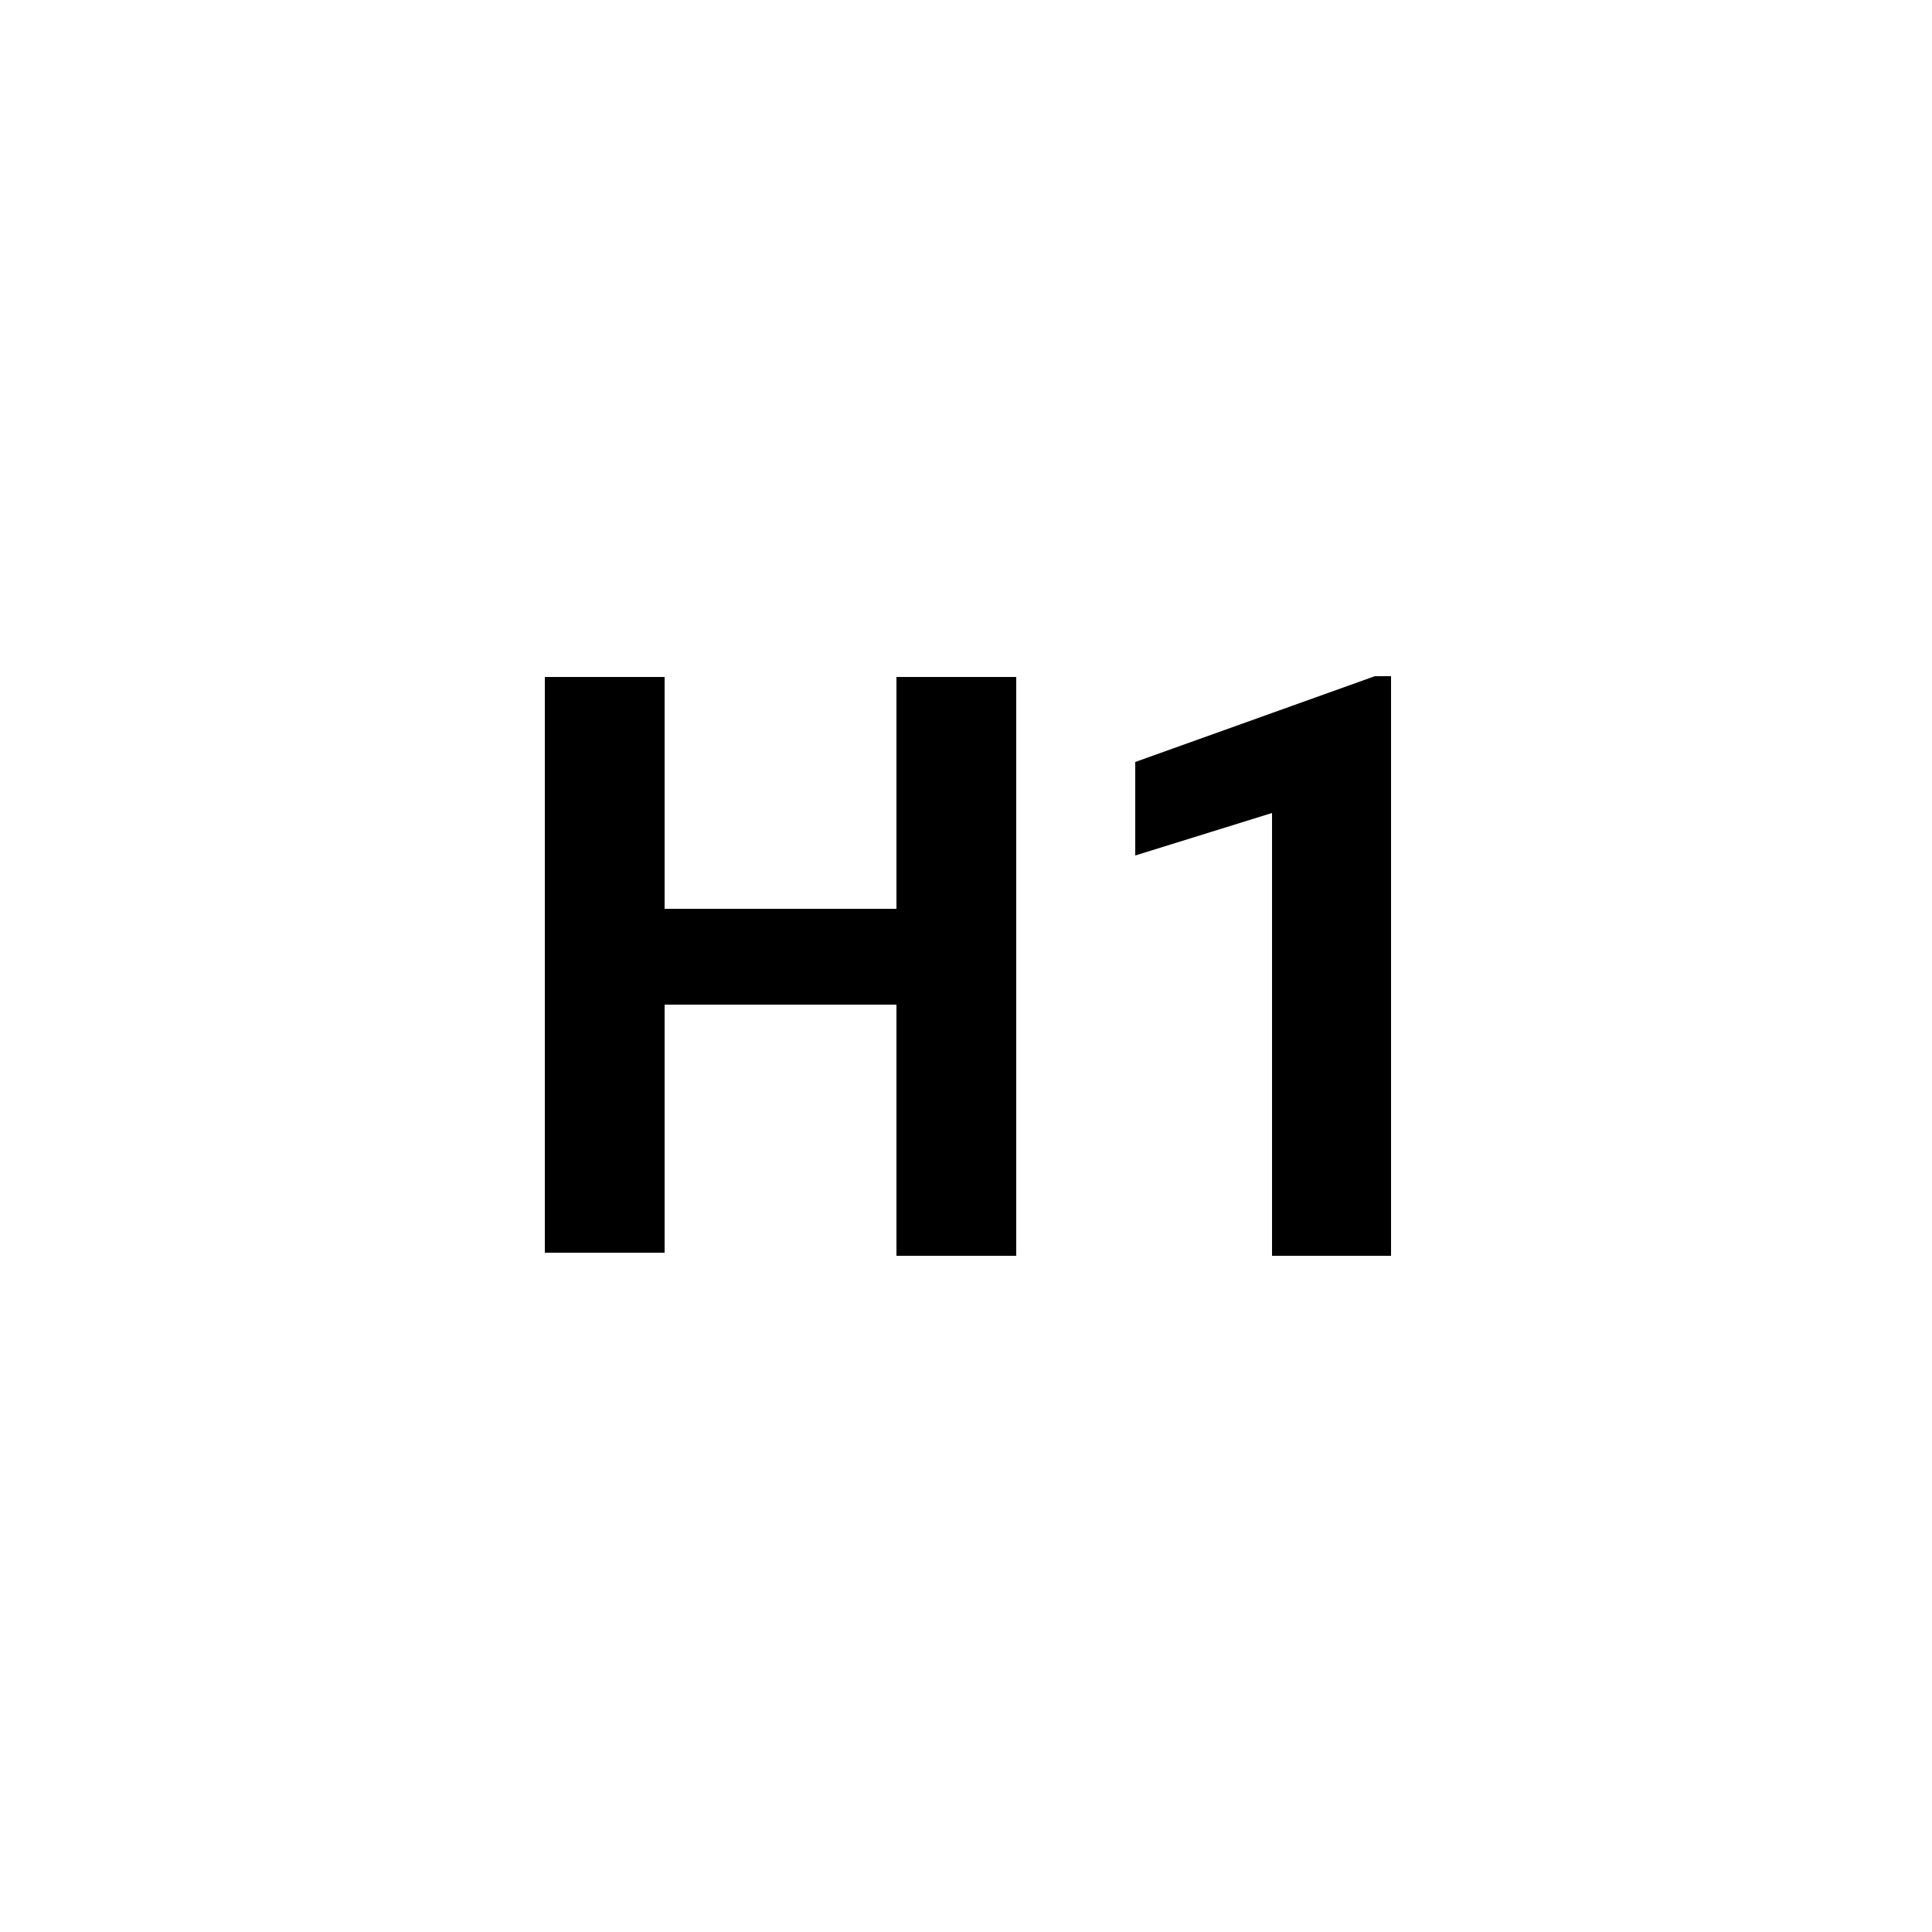
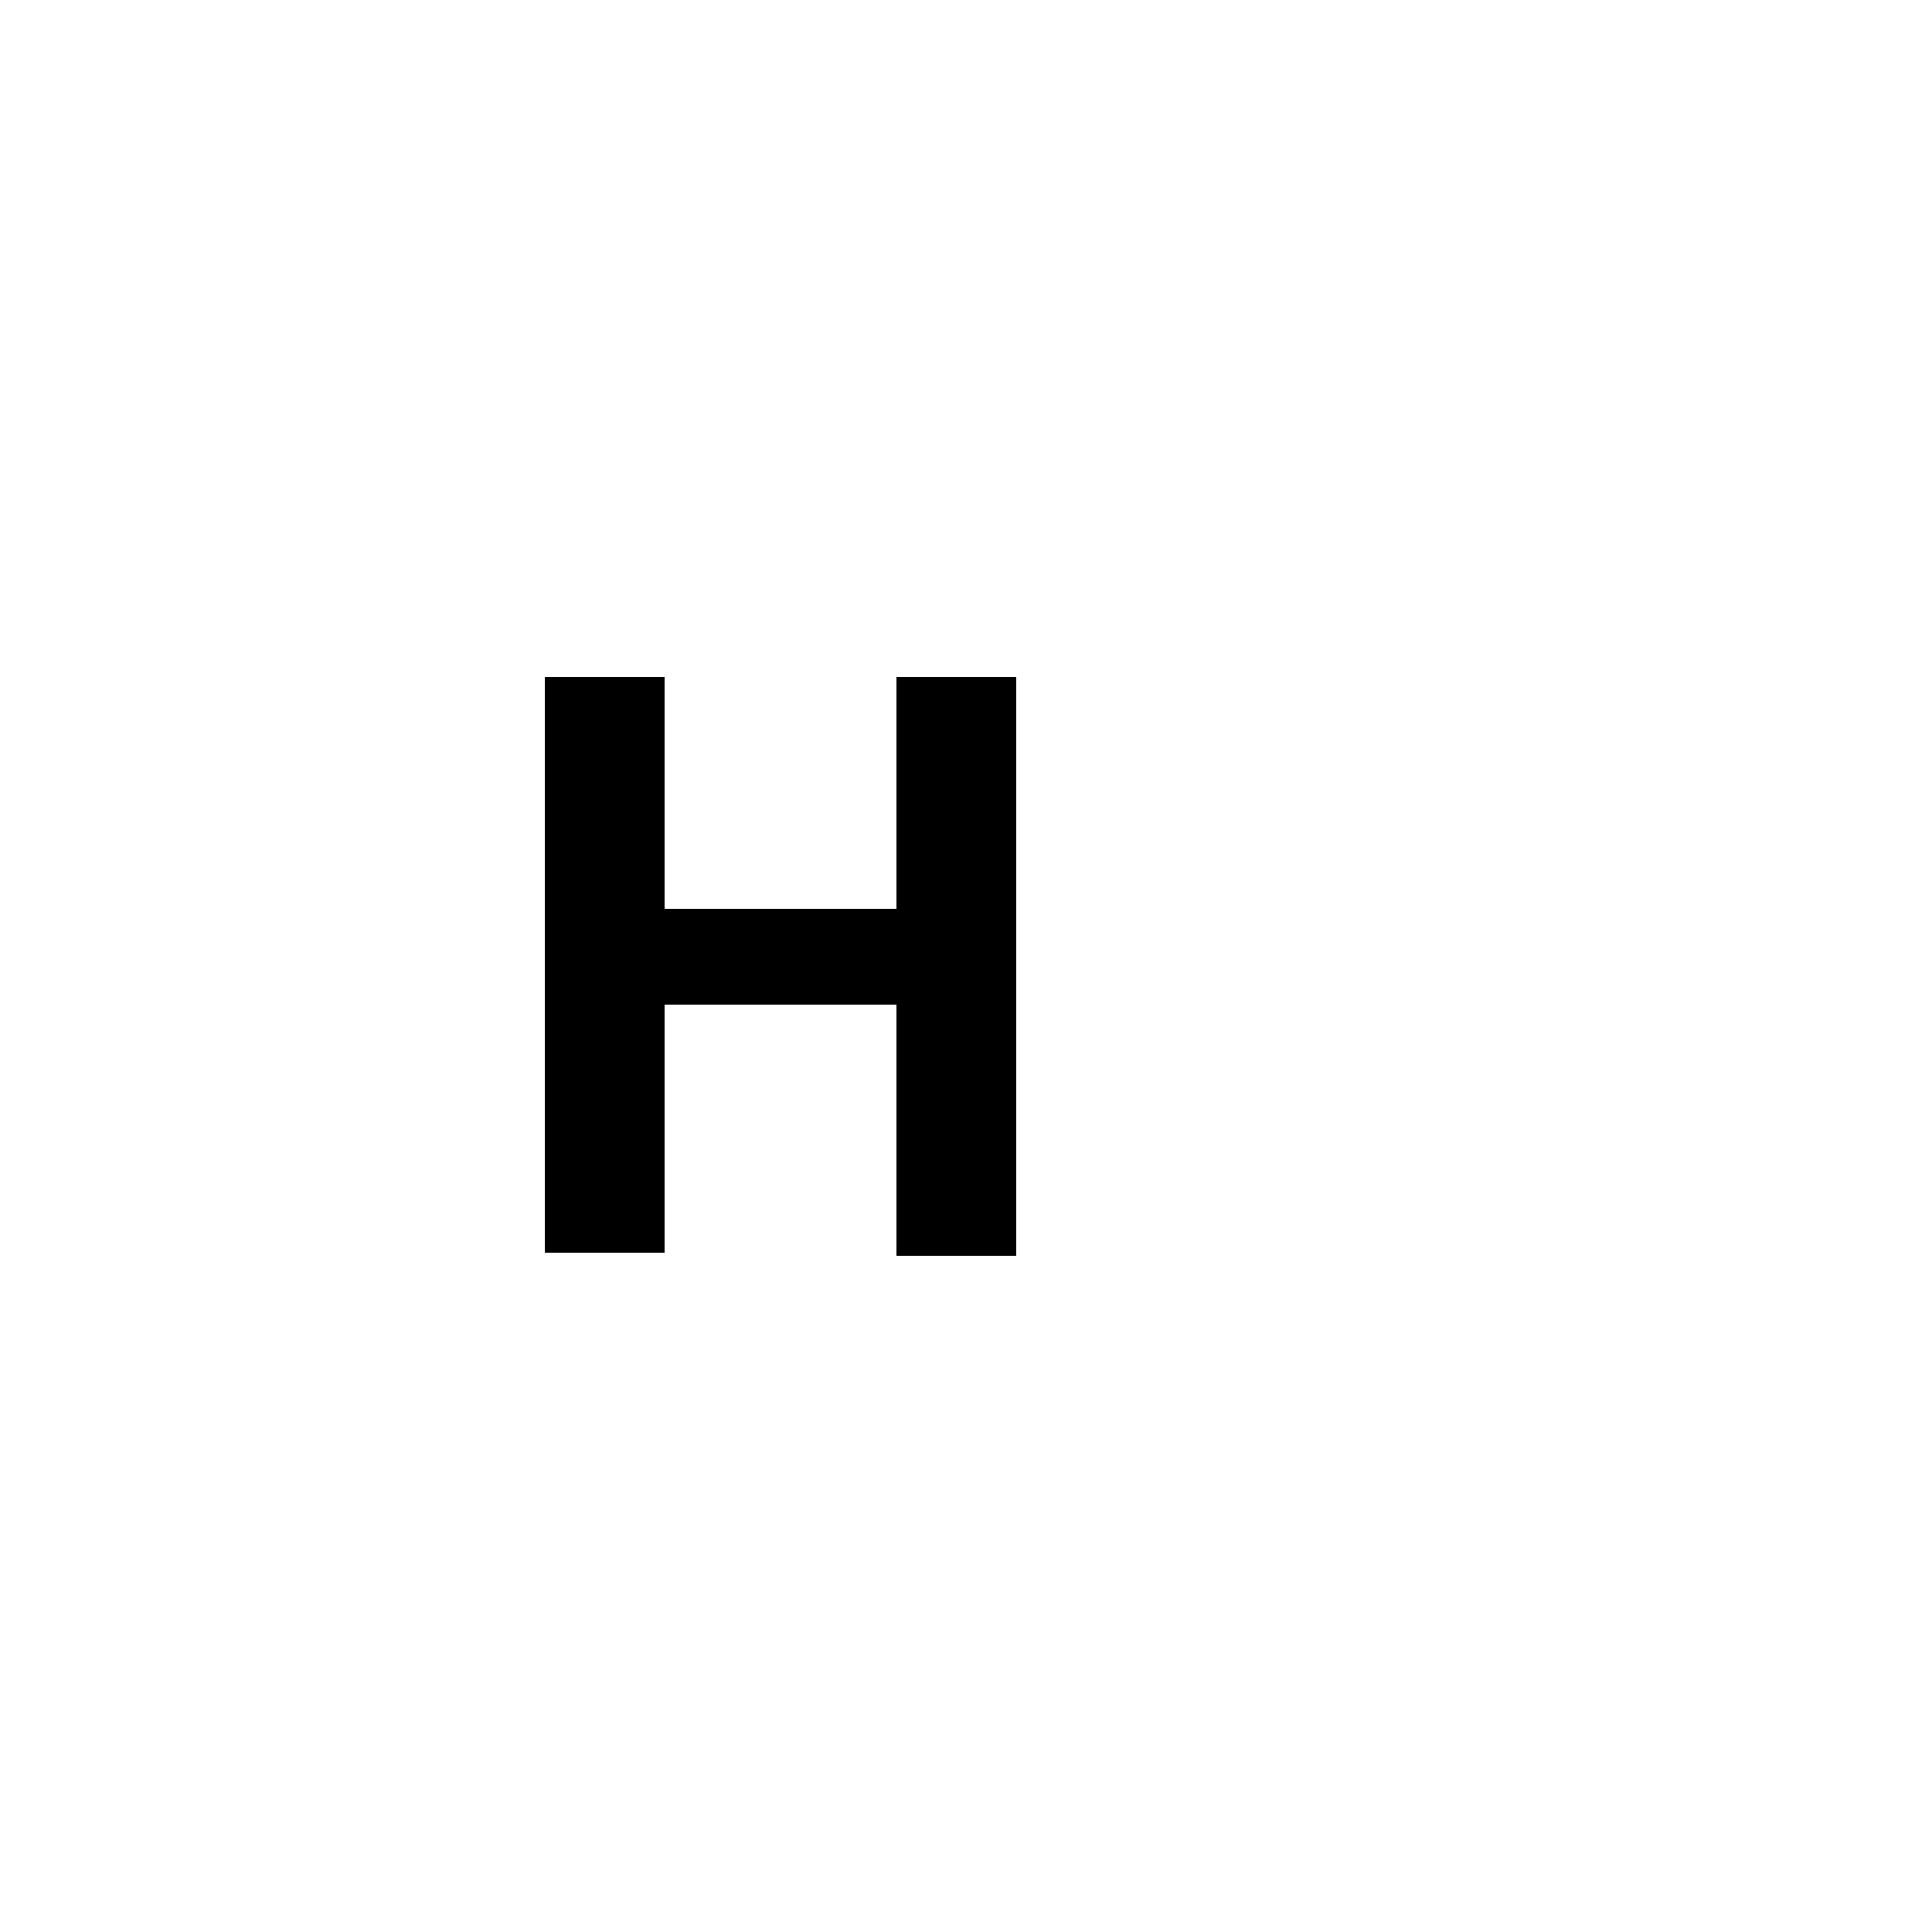
<svg xmlns="http://www.w3.org/2000/svg" id="Small" viewBox="0 0 25 25">
  <path d="M13.15,16.25H11.6V13h-3v3.21H7.05V8.76H8.6v3h3v-3h1.55Z" />
-   <path d="M18,16.25H16.46V10.52l-1.77.55V9.86l3.1-1.11H18Z" />
</svg>